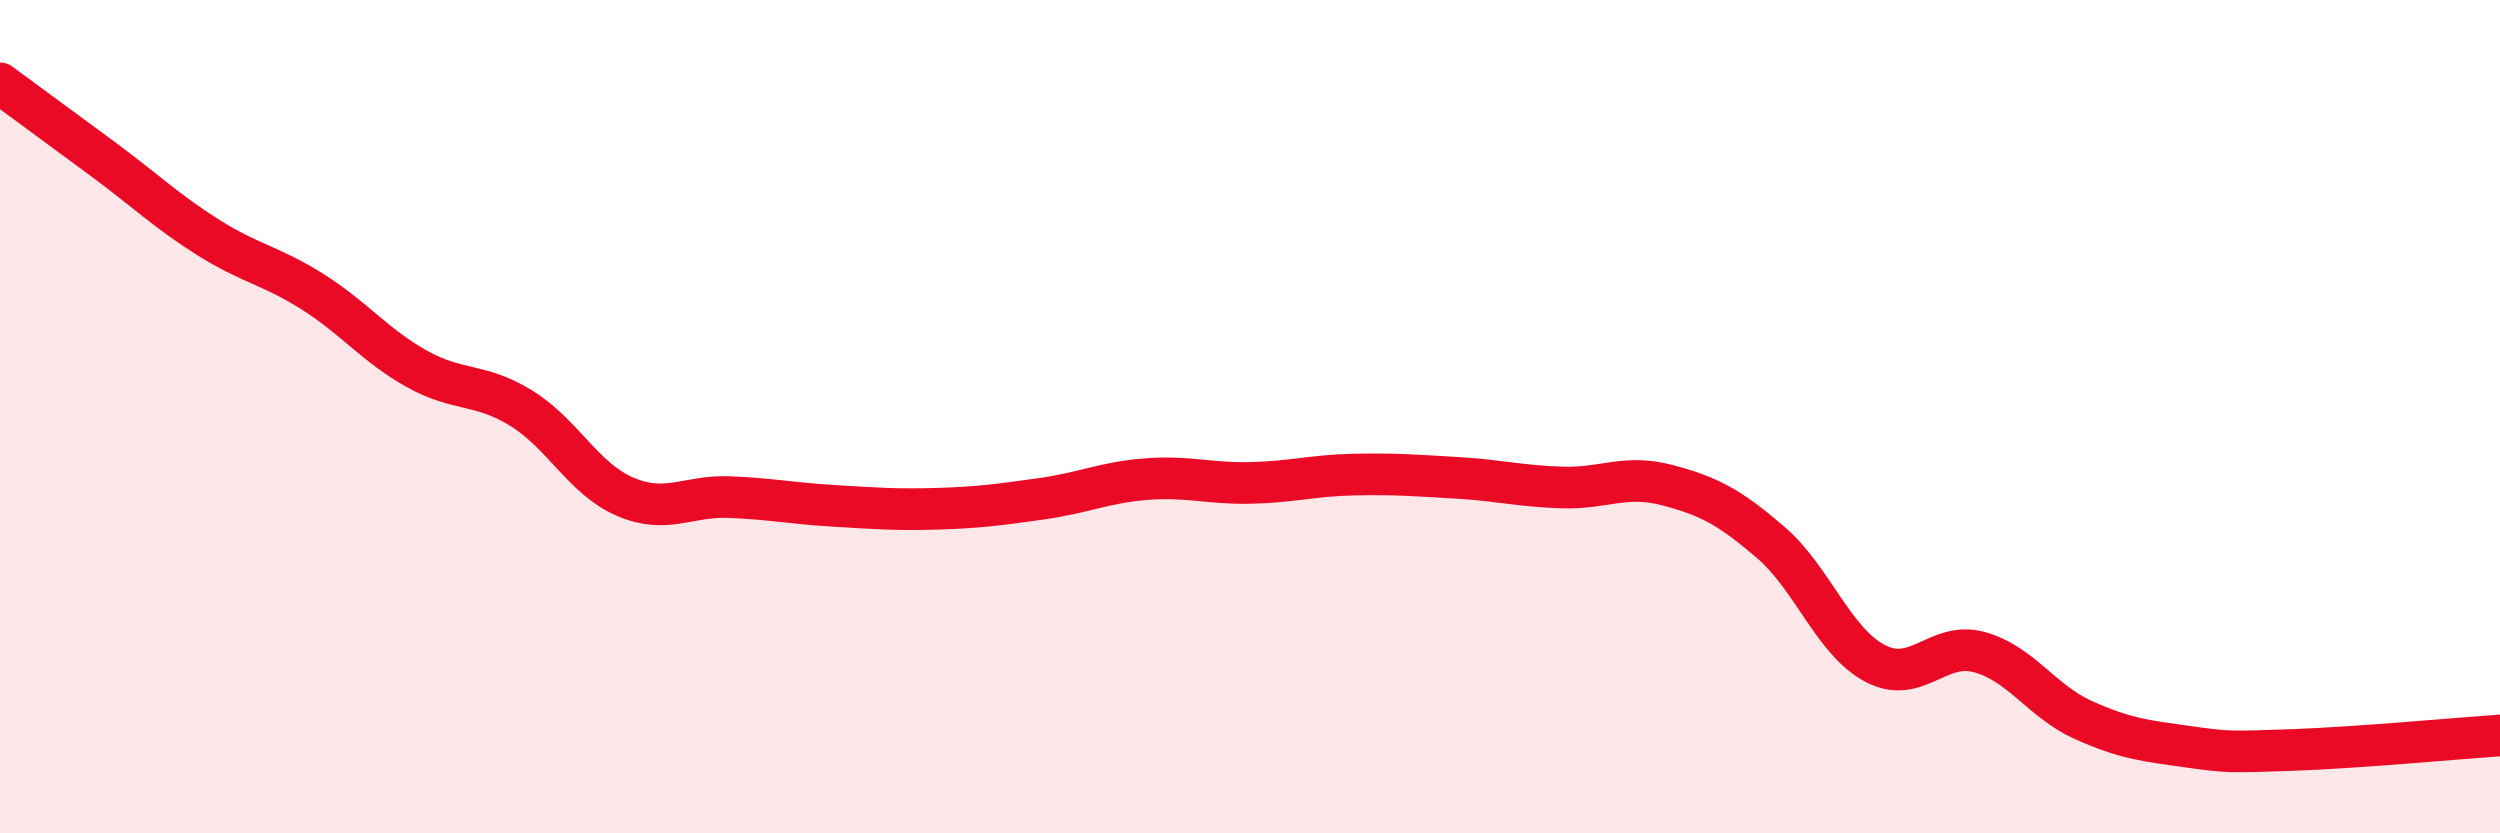
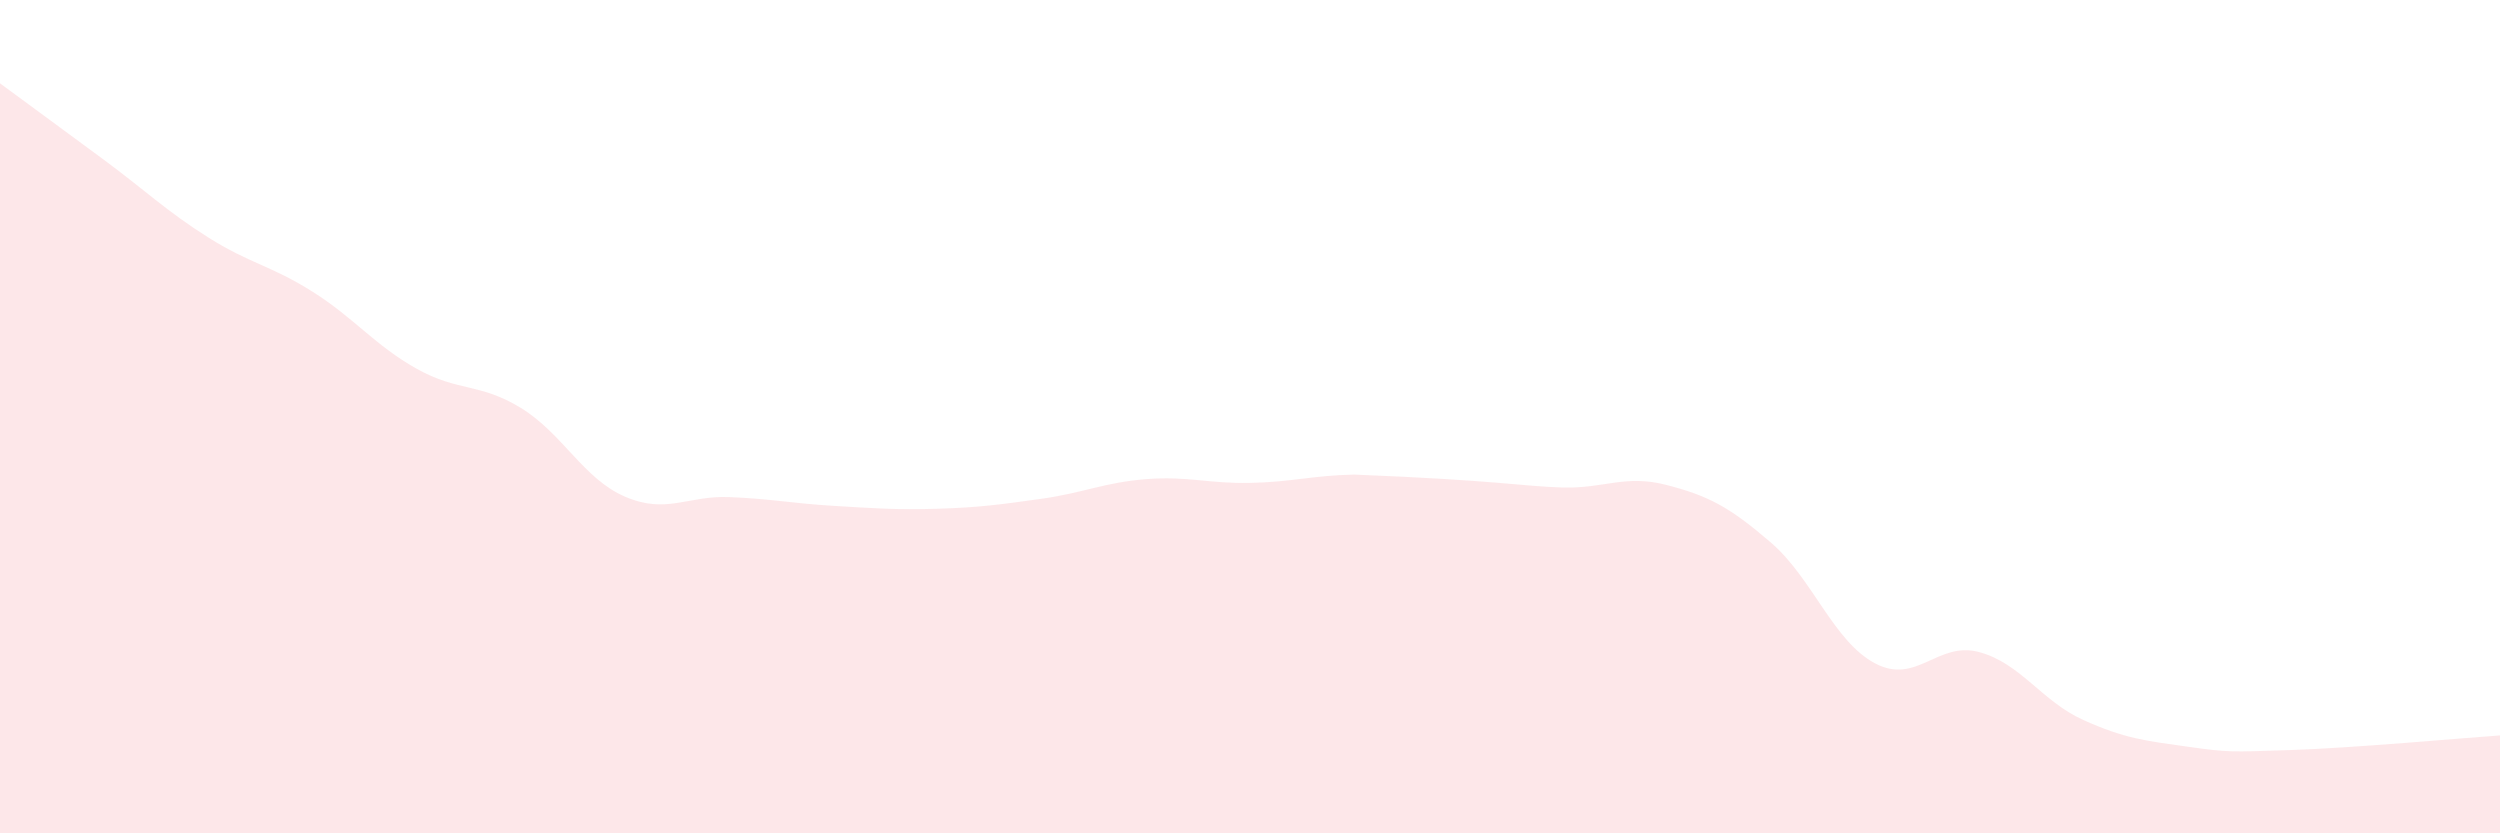
<svg xmlns="http://www.w3.org/2000/svg" width="60" height="20" viewBox="0 0 60 20">
-   <path d="M 0,2 C 0.5,2.37 1.5,3.1 2.5,3.84 C 3.5,4.58 4,5.07 5,5.7 C 6,6.33 6.5,6.37 7.5,7 C 8.5,7.63 9,8.29 10,8.85 C 11,9.41 11.5,9.18 12.5,9.79 C 13.5,10.4 14,11.49 15,11.92 C 16,12.35 16.5,11.89 17.5,11.93 C 18.5,11.97 19,12.08 20,12.14 C 21,12.2 21.5,12.24 22.5,12.21 C 23.5,12.18 24,12.11 25,11.97 C 26,11.83 26.5,11.58 27.5,11.5 C 28.5,11.42 29,11.61 30,11.59 C 31,11.57 31.5,11.41 32.5,11.39 C 33.5,11.37 34,11.41 35,11.47 C 36,11.53 36.5,11.67 37.5,11.7 C 38.5,11.73 39,11.38 40,11.64 C 41,11.9 41.5,12.16 42.5,13.02 C 43.5,13.88 44,15.39 45,15.92 C 46,16.45 46.5,15.38 47.5,15.65 C 48.5,15.92 49,16.83 50,17.28 C 51,17.73 51.5,17.78 52.5,17.92 C 53.5,18.06 53.5,18.05 55,18 C 56.5,17.95 59,17.72 60,17.65L60 20L0 20Z" fill="#EB0A25" opacity="0.1" stroke-linecap="round" stroke-linejoin="round" />
-   <path d="M 0,2 C 0.5,2.37 1.5,3.1 2.5,3.84 C 3.5,4.58 4,5.07 5,5.7 C 6,6.33 6.5,6.37 7.5,7 C 8.5,7.63 9,8.29 10,8.85 C 11,9.41 11.5,9.18 12.5,9.79 C 13.5,10.4 14,11.49 15,11.92 C 16,12.35 16.5,11.89 17.5,11.93 C 18.5,11.97 19,12.08 20,12.14 C 21,12.2 21.5,12.24 22.5,12.21 C 23.5,12.18 24,12.11 25,11.97 C 26,11.83 26.5,11.58 27.5,11.5 C 28.5,11.42 29,11.61 30,11.59 C 31,11.57 31.5,11.41 32.5,11.39 C 33.5,11.37 34,11.41 35,11.47 C 36,11.53 36.5,11.67 37.5,11.7 C 38.5,11.73 39,11.38 40,11.64 C 41,11.9 41.5,12.16 42.5,13.02 C 43.5,13.88 44,15.39 45,15.92 C 46,16.45 46.5,15.38 47.5,15.65 C 48.5,15.92 49,16.83 50,17.28 C 51,17.73 51.5,17.78 52.5,17.92 C 53.5,18.06 53.5,18.05 55,18 C 56.5,17.95 59,17.72 60,17.65" stroke="#EB0A25" stroke-width="1" fill="none" stroke-linecap="round" stroke-linejoin="round" />
+   <path d="M 0,2 C 0.5,2.37 1.5,3.1 2.5,3.84 C 3.5,4.58 4,5.07 5,5.7 C 6,6.33 6.5,6.37 7.5,7 C 8.5,7.63 9,8.29 10,8.85 C 11,9.41 11.5,9.18 12.5,9.79 C 13.5,10.4 14,11.49 15,11.92 C 16,12.35 16.5,11.89 17.5,11.93 C 18.5,11.97 19,12.08 20,12.14 C 21,12.2 21.5,12.24 22.5,12.21 C 23.5,12.18 24,12.11 25,11.97 C 26,11.83 26.5,11.58 27.5,11.5 C 28.5,11.42 29,11.61 30,11.59 C 31,11.57 31.5,11.41 32.5,11.39 C 36,11.53 36.5,11.67 37.5,11.7 C 38.5,11.73 39,11.38 40,11.64 C 41,11.9 41.5,12.16 42.5,13.02 C 43.5,13.88 44,15.39 45,15.92 C 46,16.45 46.5,15.38 47.5,15.65 C 48.5,15.92 49,16.83 50,17.28 C 51,17.73 51.5,17.78 52.5,17.92 C 53.5,18.06 53.5,18.05 55,18 C 56.5,17.95 59,17.72 60,17.65L60 20L0 20Z" fill="#EB0A25" opacity="0.1" stroke-linecap="round" stroke-linejoin="round" />
</svg>